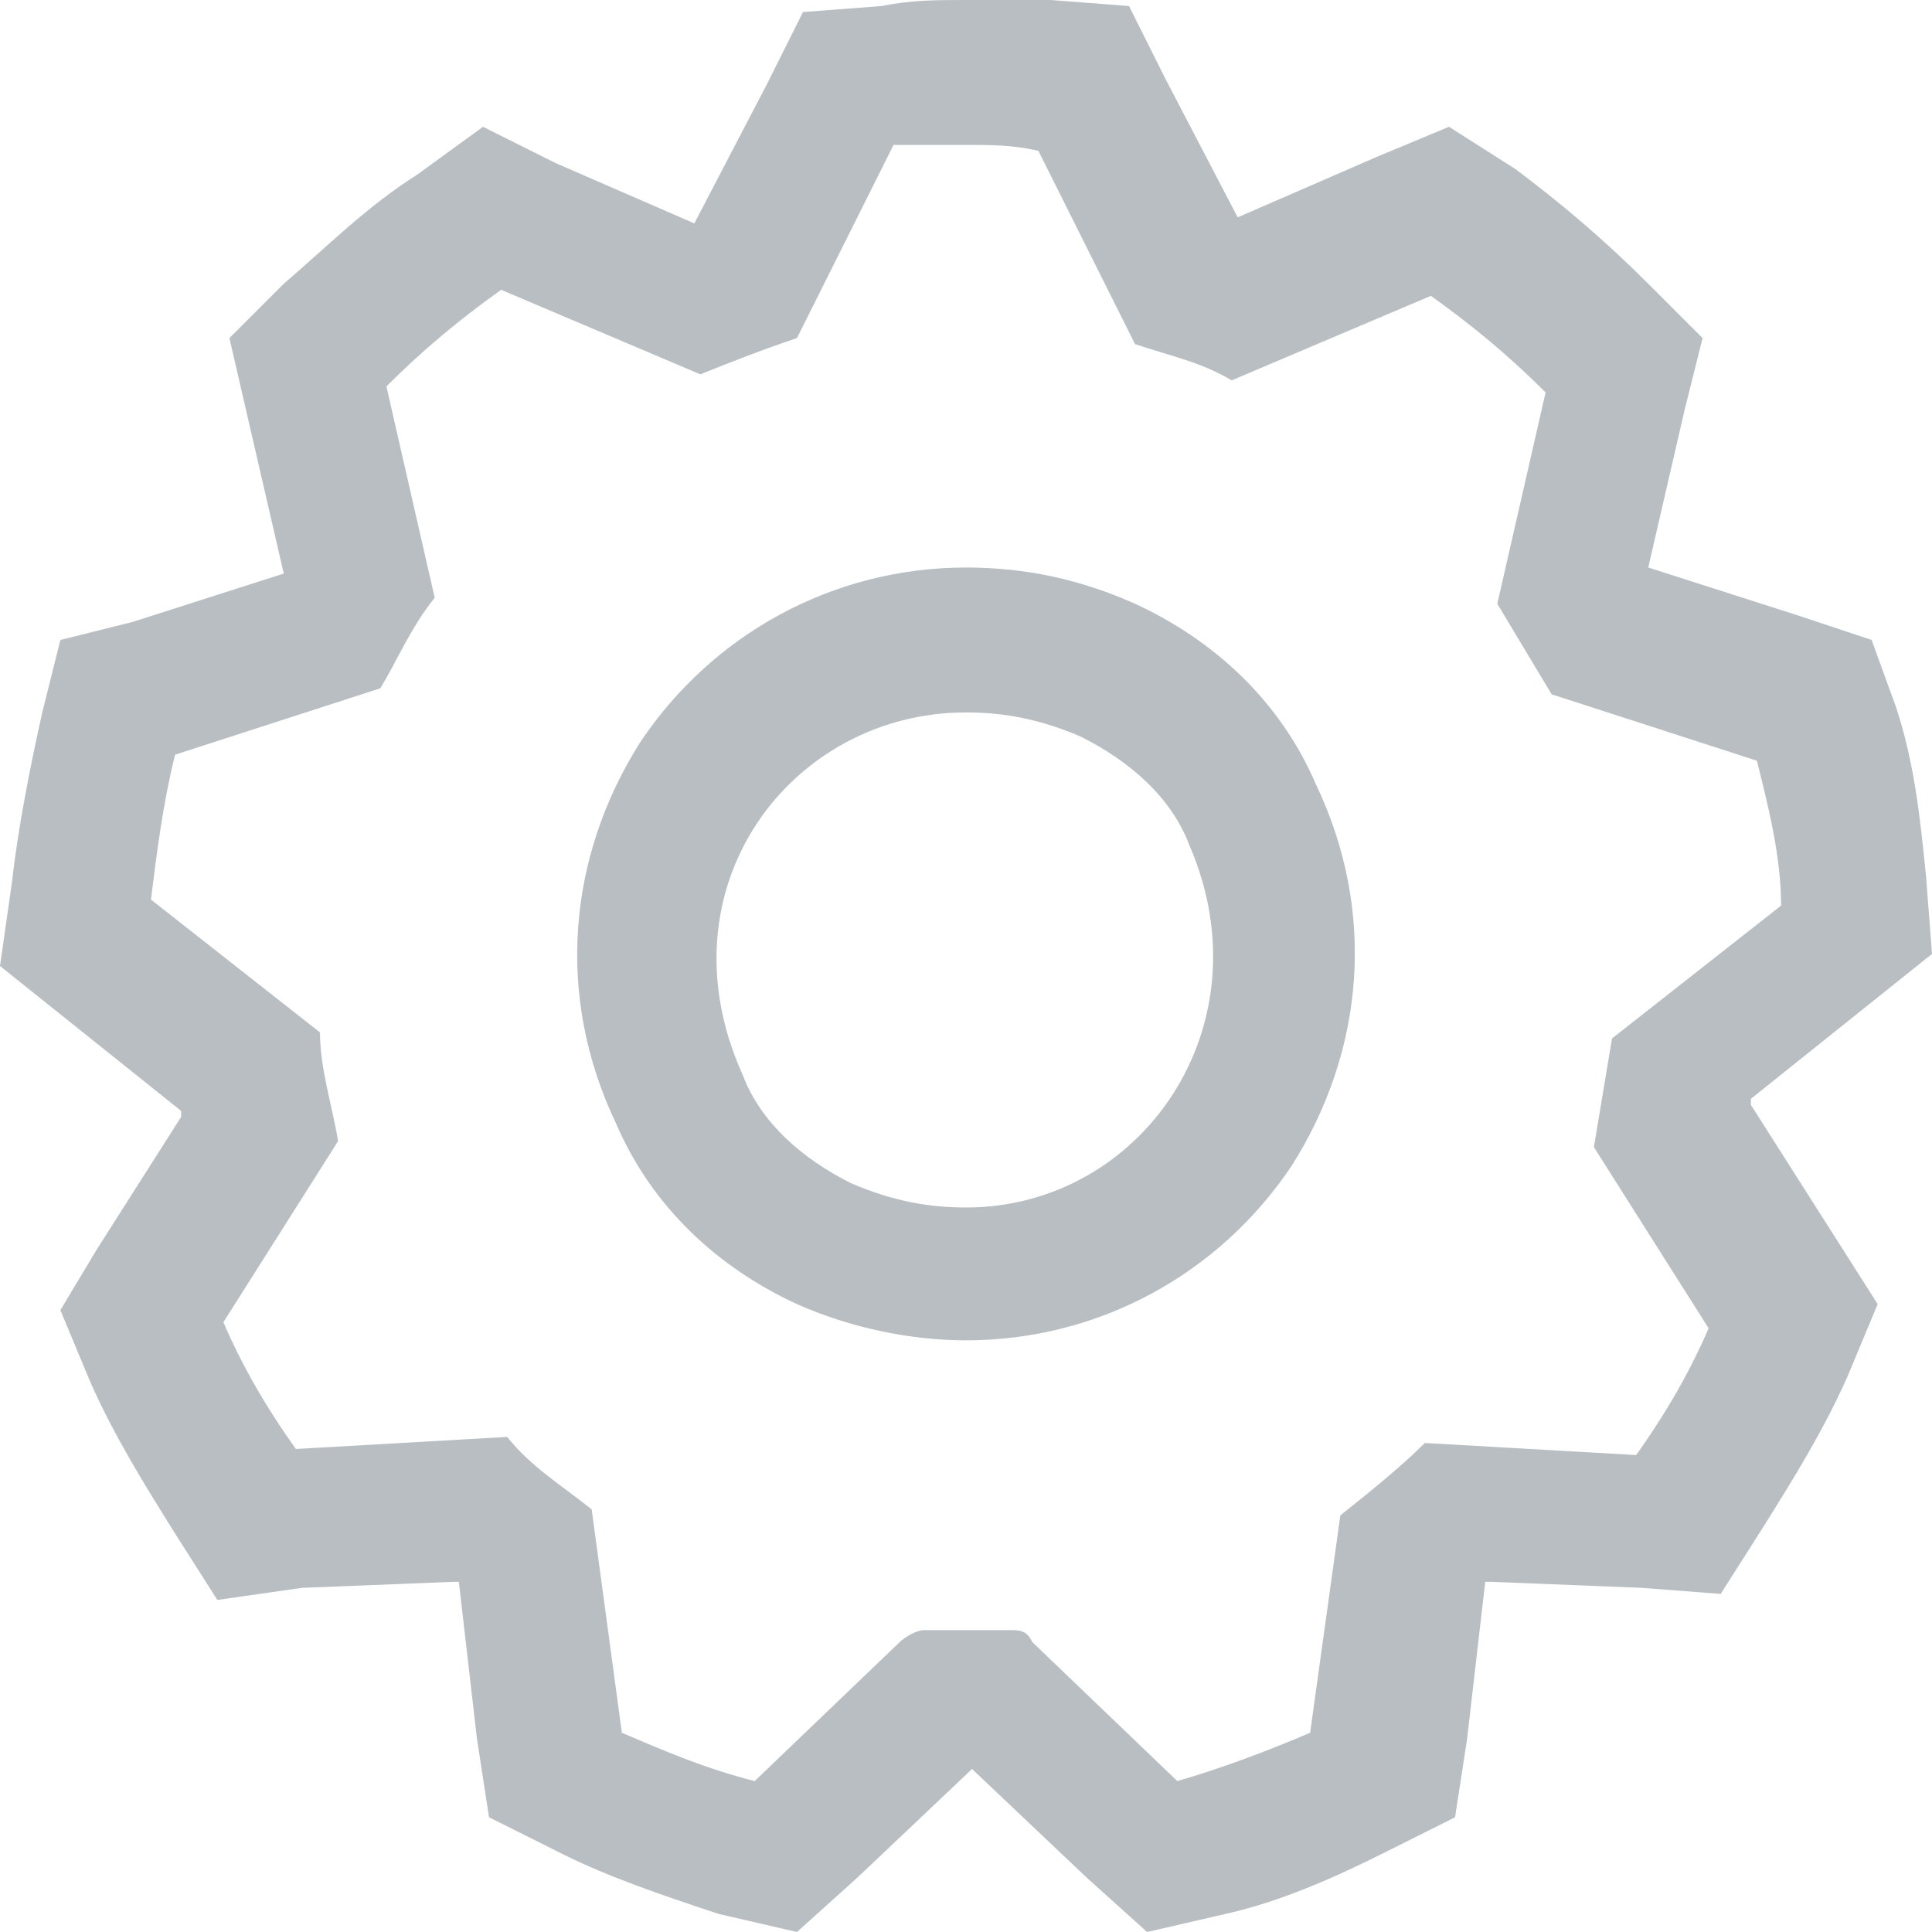
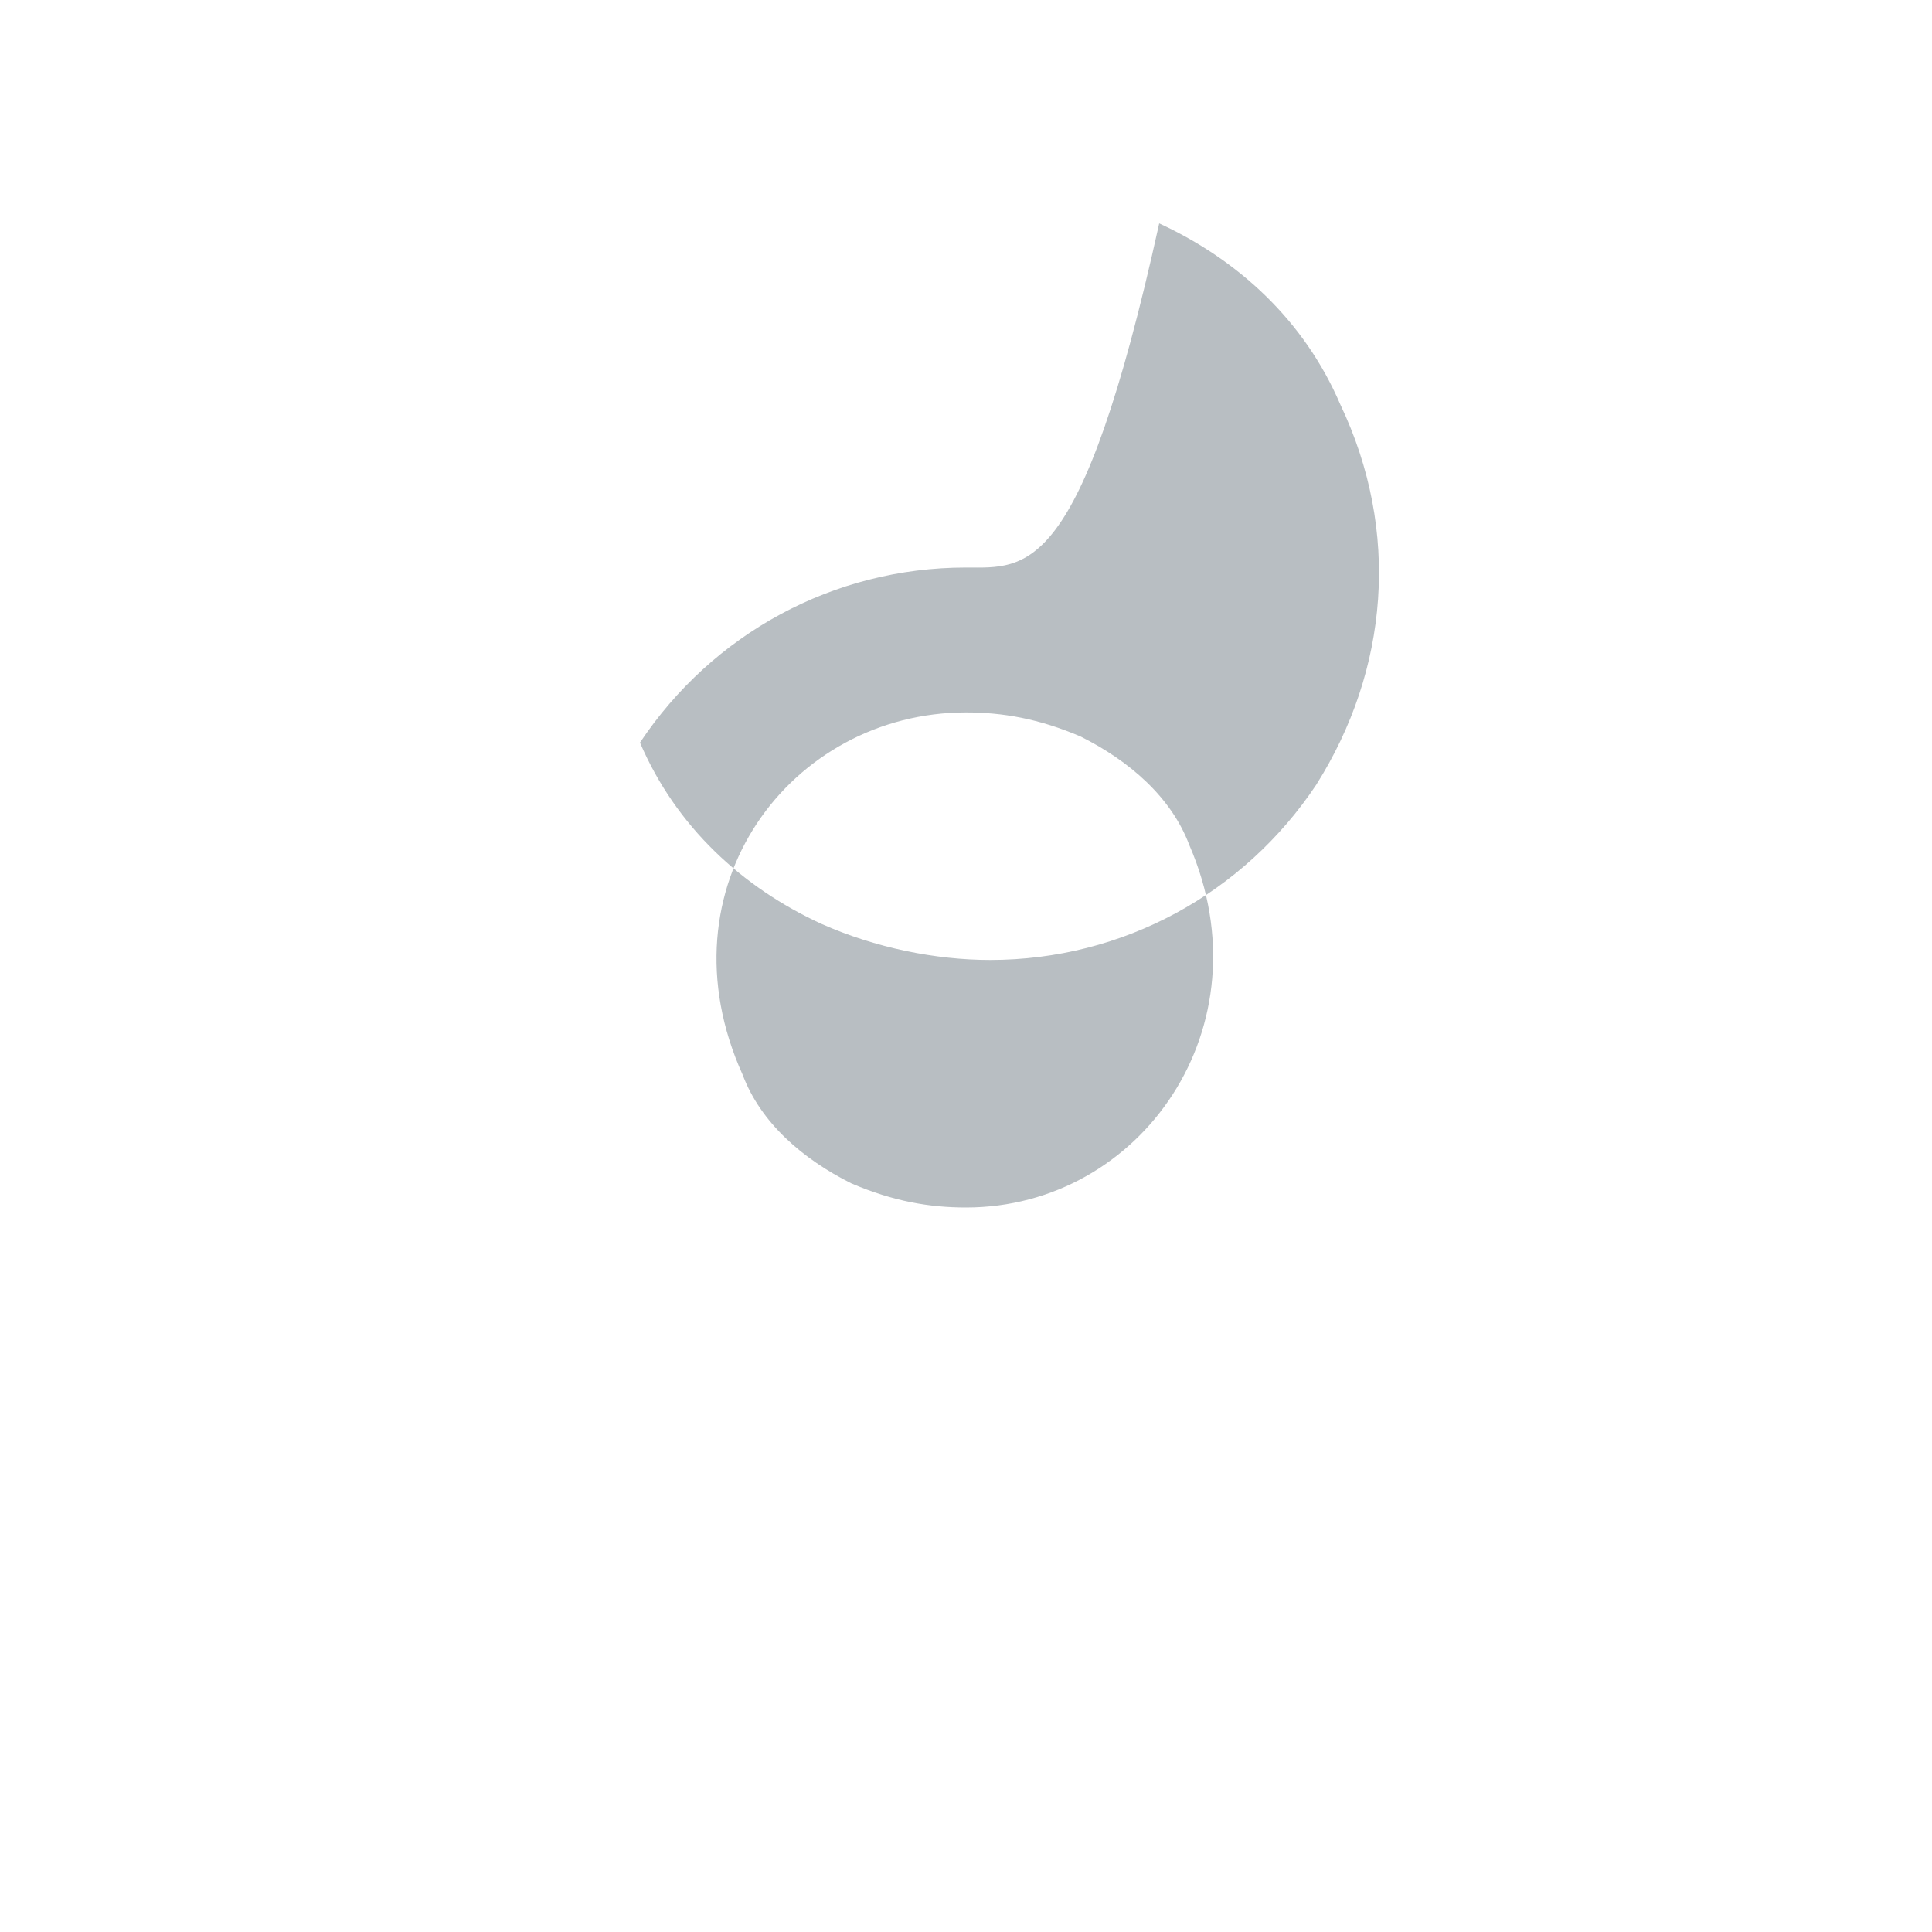
<svg xmlns="http://www.w3.org/2000/svg" version="1.1" id="Layer_1" x="0px" y="0px" viewBox="-289 381 32 32" style="enable-background:new -289 381 32 32;" xml:space="preserve">
  <style type="text/css">
	.st0{fill:#B8BEC2;}
</style>
  <g id="Layer_2">
</g>
  <g id="Layer_1_1_">
    <g>
      <g>
-         <path class="st0" d="M-273,383.4c0.4,0,0.8,0,1.2,0.1l1.6,3.2c0.6,0.2,1.1,0.3,1.6,0.6l3.3-1.4c0.7,0.5,1.3,1,1.9,1.6l-0.8,3.5     c0.3,0.5,0.6,1,0.9,1.5l3.4,1.1c0.2,0.8,0.4,1.6,0.4,2.4l-2.8,2.2c-0.1,0.6-0.2,1.2-0.3,1.8l1.9,3c-0.3,0.7-0.7,1.4-1.2,2.1     l-3.5-0.2l0,0c-0.4,0.4-0.9,0.8-1.4,1.2l-0.5,3.6c-0.7,0.3-1.5,0.6-2.2,0.8l-2.4-2.3c-0.1-0.2-0.2-0.2-0.4-0.2l0,0     c-0.2,0-0.4,0-0.7,0c-0.2,0-0.4,0-0.7,0l0,0c-0.1,0-0.3,0.1-0.4,0.2l-2.4,2.3c-0.8-0.2-1.5-0.5-2.2-0.8l-0.5-3.7     c-0.5-0.4-1-0.7-1.4-1.2l-3.5,0.2c-0.5-0.7-0.9-1.4-1.2-2.1l1.9-3c-0.1-0.6-0.3-1.2-0.3-1.8l-2.8-2.2c0.1-0.8,0.2-1.6,0.4-2.4     l3.4-1.1c0.3-0.5,0.5-1,0.9-1.5l-0.8-3.5c0.6-0.6,1.2-1.1,1.9-1.6l3.3,1.4c0.5-0.2,1-0.4,1.6-0.6l1.6-3.2     C-273.8,383.4-273.4,383.4-273,383.4 M-273,381c-0.5,0-0.9,0-1.4,0.1l-1.3,0.1l-0.6,1.2l-1.2,2.3l-2.3-1l-1.2-0.6l-1.1,0.8     c-0.8,0.5-1.5,1.2-2.2,1.8l-0.9,0.9l0.3,1.3l0.6,2.6l-2.5,0.8l-1.2,0.3l-0.3,1.2c-0.2,0.9-0.4,1.9-0.5,2.8l-0.2,1.4l1,0.8l2,1.6     c0,0,0,0,0,0.1l-1.4,2.2l-0.6,1l0.5,1.2c0.4,0.9,0.9,1.7,1.4,2.5l0.7,1.1l1.4-0.2l2.5-0.1c0,0,0,0,0.1,0l0.3,2.6l0.2,1.3l1.2,0.6     c0.8,0.4,1.7,0.7,2.6,1l1.3,0.3l1-0.9l1.9-1.8l0,0l0,0l1.9,1.8l1,0.9l1.3-0.3c0.9-0.2,1.8-0.6,2.6-1l1.2-0.6l0.2-1.3l0.3-2.6     c0,0,0,0,0.1,0l2.5,0.1l1.3,0.1l0.7-1.1c0.5-0.8,1-1.6,1.4-2.5l0.5-1.2l-0.7-1.1l-1.4-2.2c0,0,0,0,0-0.1l2-1.6l1-0.8l-0.1-1.3     c-0.1-1-0.2-1.9-0.5-2.8l-0.4-1.1l-1.2-0.4l-2.5-0.8l0.6-2.6l0.3-1.2l-0.9-0.9c-0.7-0.7-1.4-1.3-2.2-1.9l-1.1-0.7l-1.2,0.5     l-2.3,1l-1.2-2.3l-0.6-1.2l-1.3-0.1C-272.1,381-272.5,381-273,381L-273,381z" />
-       </g>
+         </g>
      <g>
-         <path class="st0" d="M-273,392.8c0.6,0,1.2,0.1,1.9,0.4c0.8,0.4,1.5,1,1.8,1.8c1.3,3-0.8,6-3.7,6c-0.6,0-1.2-0.1-1.9-0.4     c-0.8-0.4-1.5-1-1.8-1.8C-278.1,395.7-275.9,392.8-273,392.8 M-273,390.4L-273,390.4c-2.2,0-4.2,1.1-5.4,2.9     c-1.2,1.9-1.4,4.2-0.4,6.3c0.6,1.4,1.7,2.4,3,3c0.9,0.4,1.9,0.6,2.8,0.6c2.2,0,4.2-1.1,5.4-2.9c1.2-1.9,1.4-4.2,0.4-6.3     c-0.6-1.4-1.7-2.4-3-3C-271.1,390.6-272,390.4-273,390.4L-273,390.4z" />
+         <path class="st0" d="M-273,392.8c0.6,0,1.2,0.1,1.9,0.4c0.8,0.4,1.5,1,1.8,1.8c1.3,3-0.8,6-3.7,6c-0.6,0-1.2-0.1-1.9-0.4     c-0.8-0.4-1.5-1-1.8-1.8C-278.1,395.7-275.9,392.8-273,392.8 M-273,390.4L-273,390.4c-2.2,0-4.2,1.1-5.4,2.9     c0.6,1.4,1.7,2.4,3,3c0.9,0.4,1.9,0.6,2.8,0.6c2.2,0,4.2-1.1,5.4-2.9c1.2-1.9,1.4-4.2,0.4-6.3     c-0.6-1.4-1.7-2.4-3-3C-271.1,390.6-272,390.4-273,390.4L-273,390.4z" />
      </g>
    </g>
  </g>
</svg>